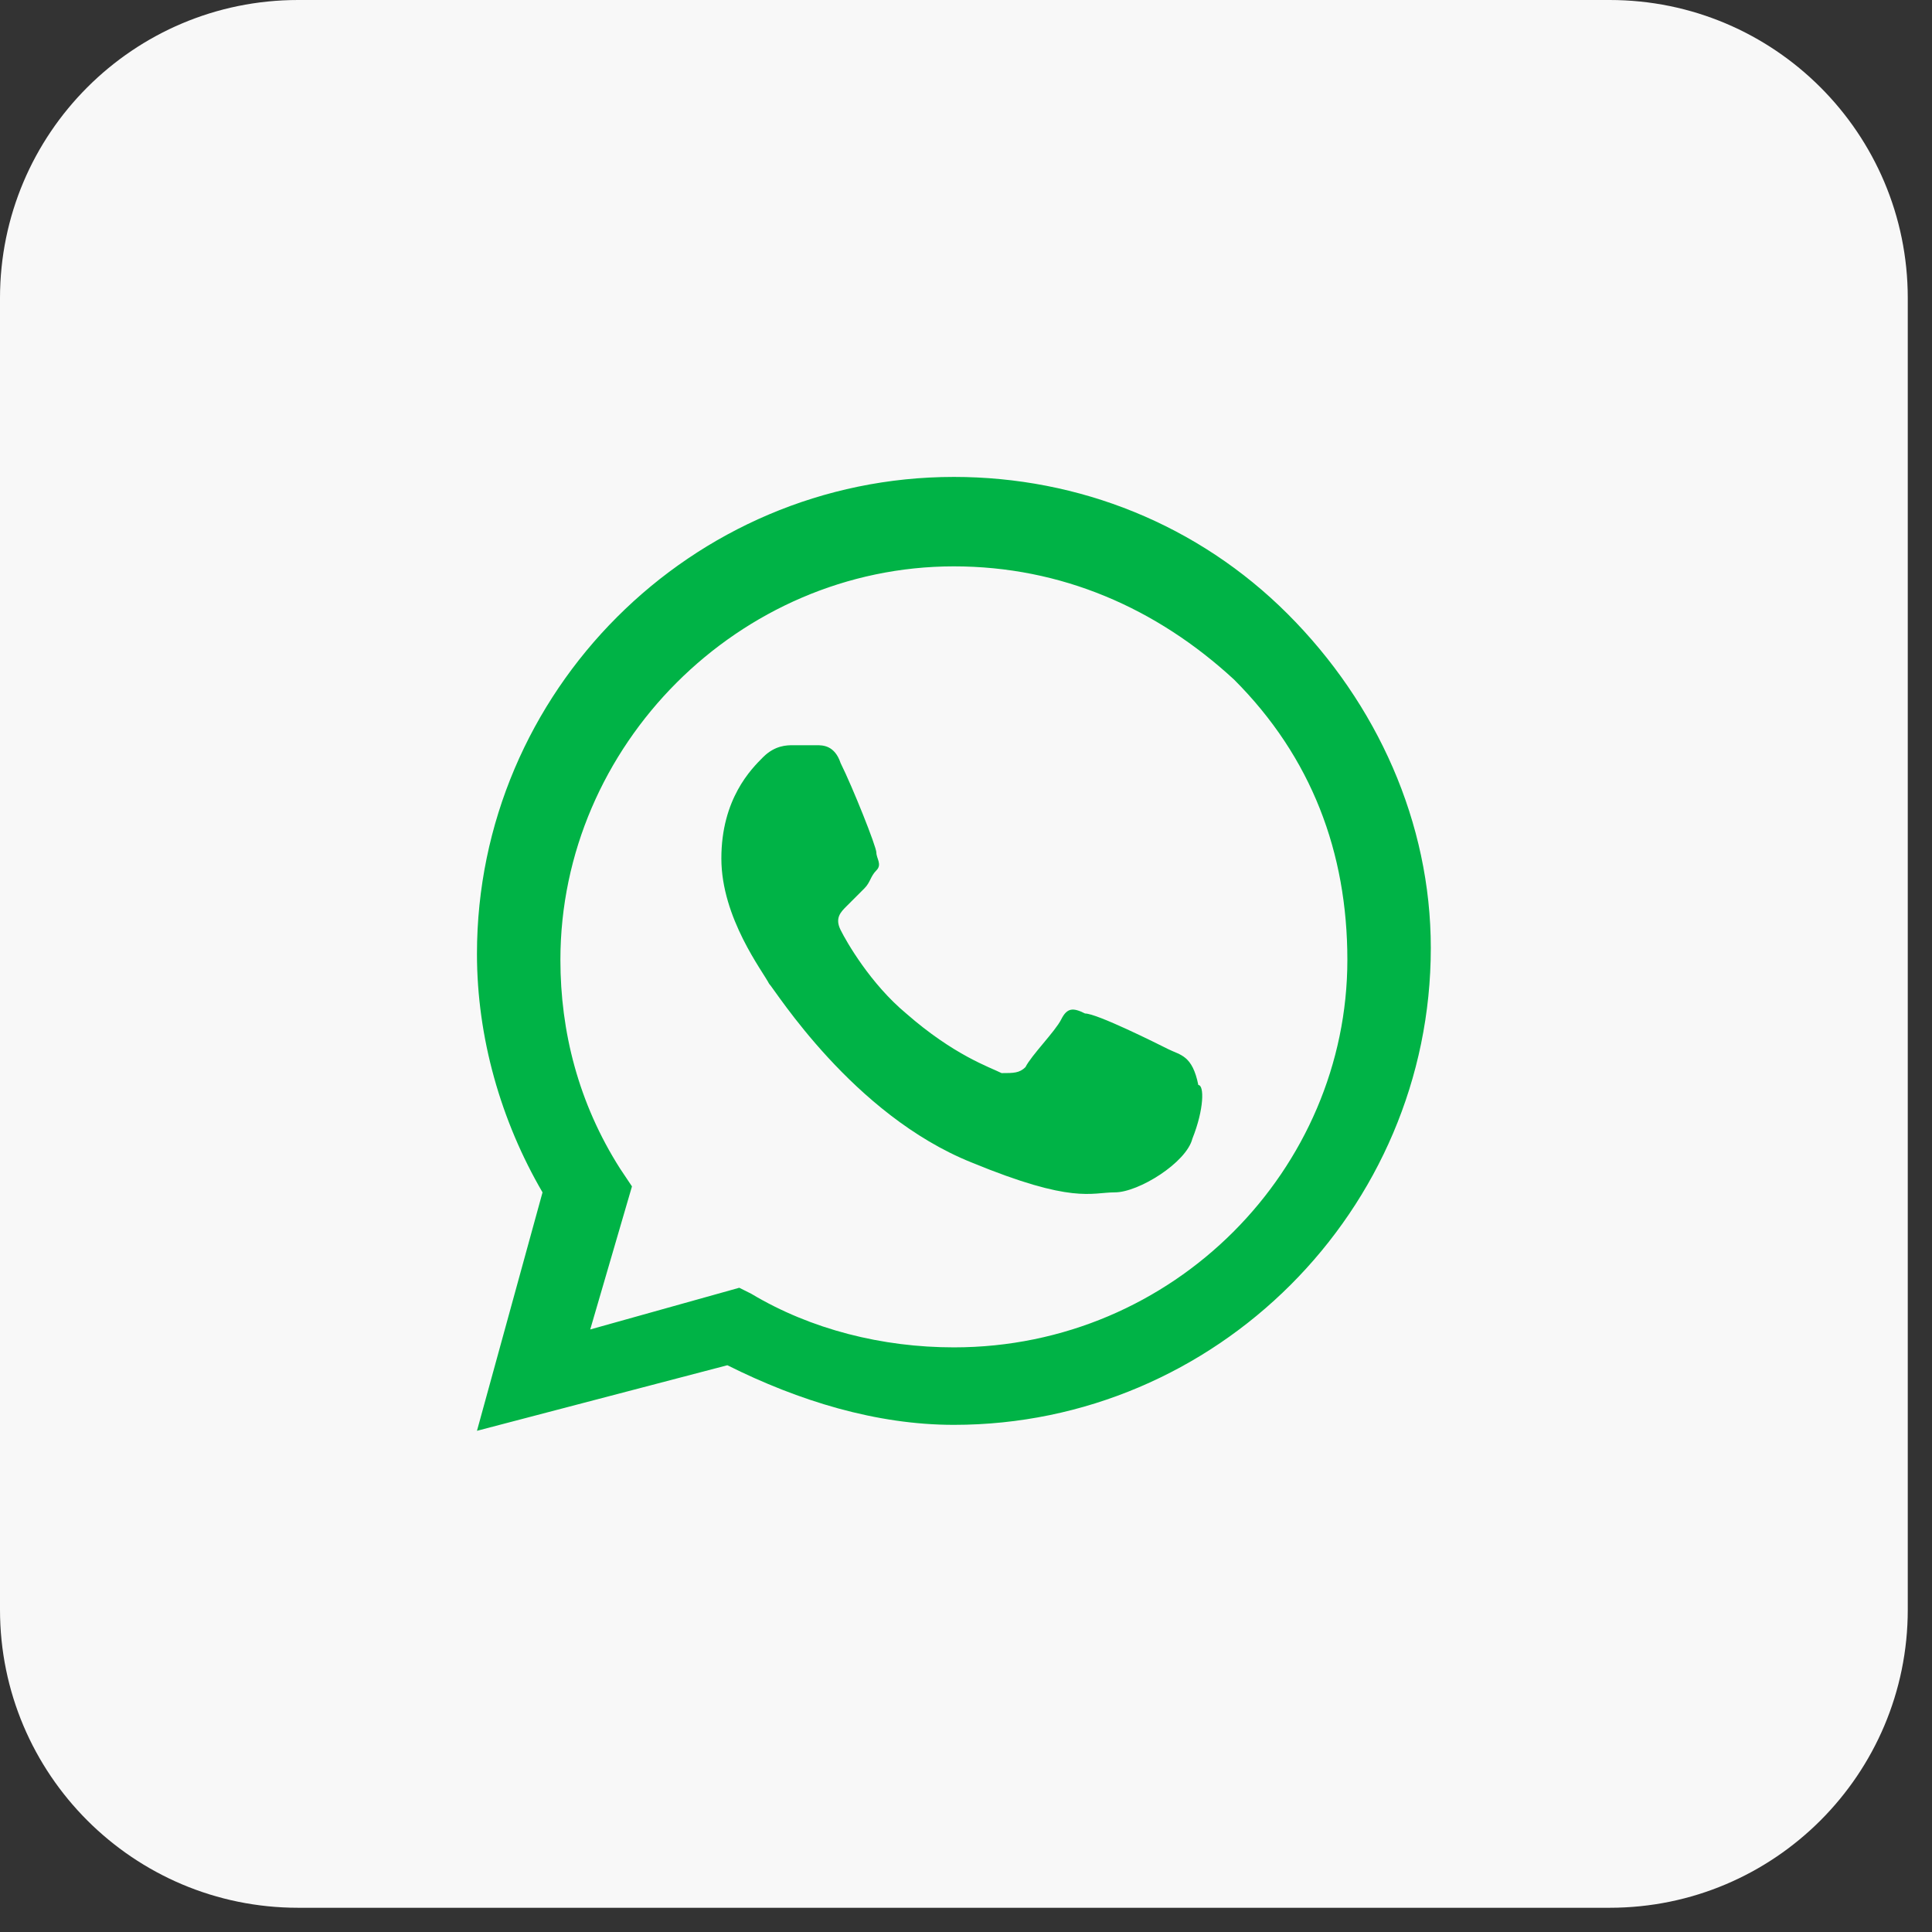
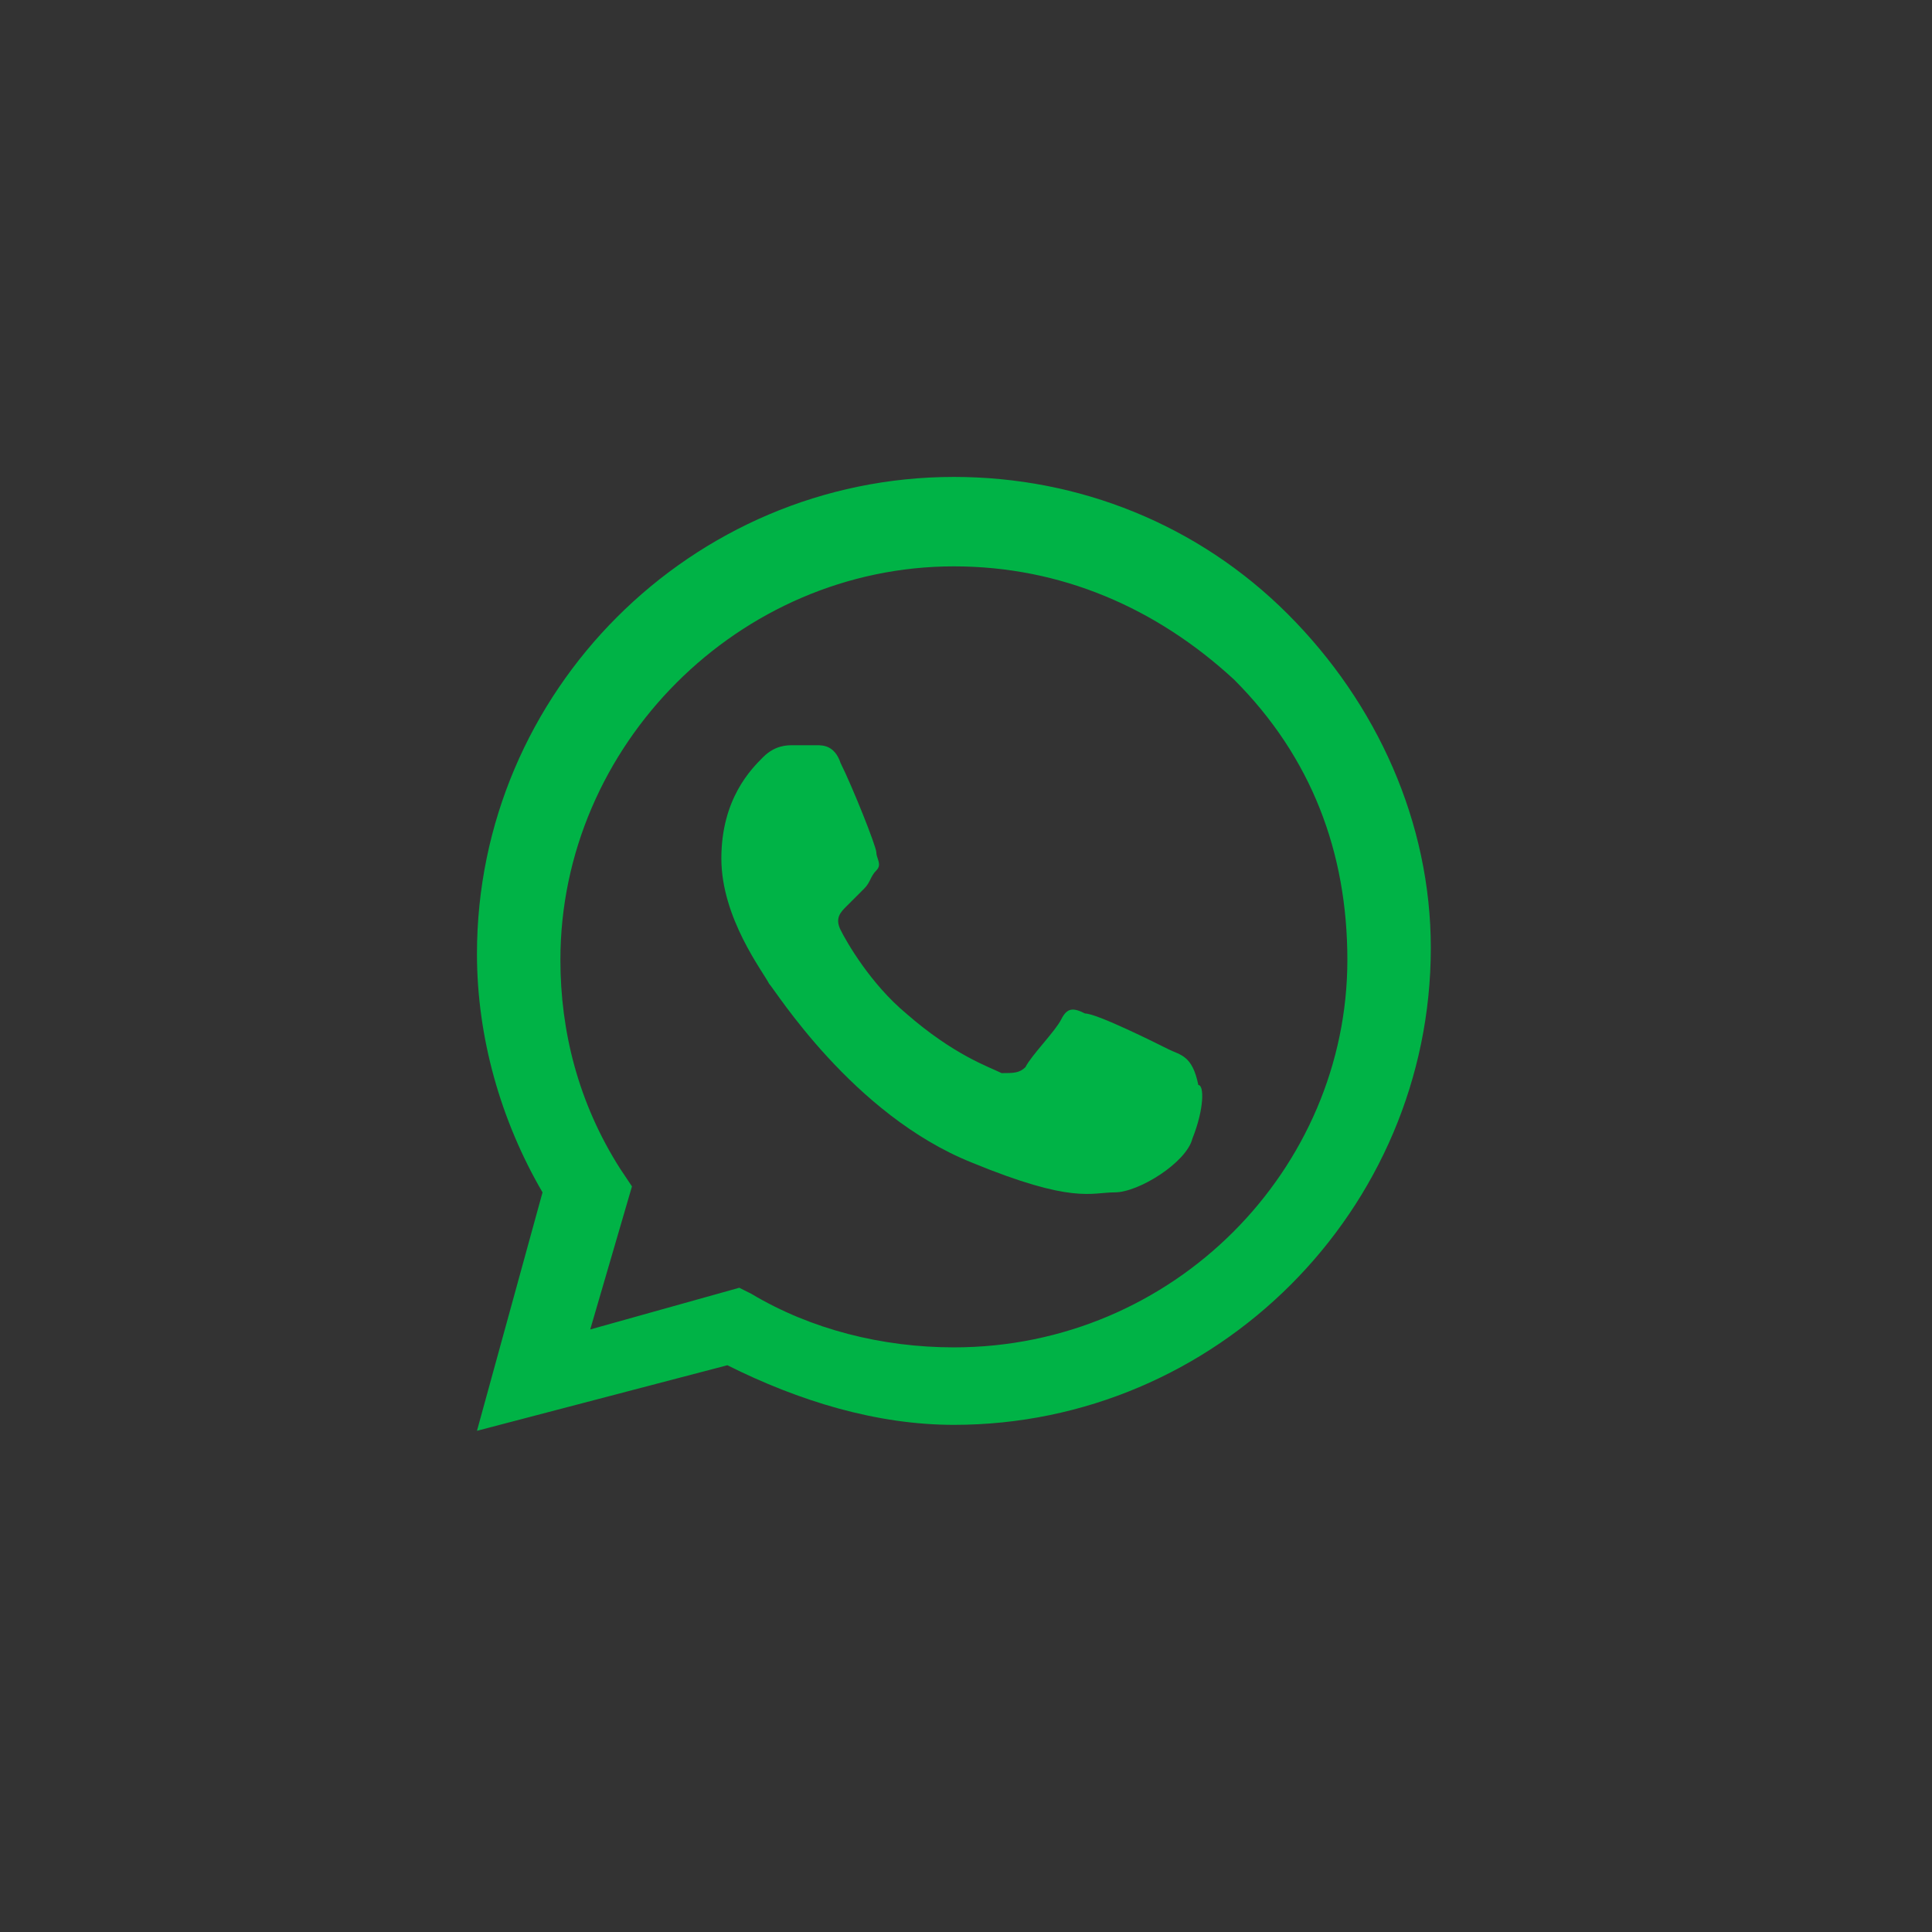
<svg xmlns="http://www.w3.org/2000/svg" width="48" height="48" viewBox="0 0 48 48" fill="none">
  <rect x="0" y="0" width="48" height="48" fill="#333333" stroke="none" />
  <g id="whatsapp">
-     <path id="bg" d="M39.992 0H7.406C3.316 0 0 3.316 0 7.406V39.992C0 44.082 3.316 47.398 7.406 47.398H39.992C44.082 47.398 47.398 44.082 47.398 39.992V7.406C47.398 3.316 44.082 0 39.992 0Z" fill="#F8F8F8" />
    <path id="whatsapp_2" fill-rule="evenodd" clip-rule="evenodd" d="M31.994 15.256C29.772 13.034 26.809 11.849 23.699 11.849C17.182 11.849 11.85 17.182 11.85 23.699C11.85 25.773 12.442 27.846 13.479 29.624L11.85 35.548L18.071 33.919C19.848 34.808 21.773 35.4 23.699 35.4C30.216 35.4 35.548 30.068 35.548 23.551C35.548 20.44 34.215 17.478 31.994 15.256ZM23.699 33.475C21.922 33.475 20.144 33.03 18.663 32.142L18.367 31.994L14.664 33.03L15.701 29.476L15.404 29.031C14.368 27.402 13.923 25.624 13.923 23.847C13.923 18.515 18.367 14.071 23.699 14.071C26.365 14.071 28.735 15.108 30.661 16.885C32.586 18.811 33.475 21.181 33.475 23.847C33.475 29.031 29.179 33.475 23.699 33.475ZM29.031 26.069C28.735 25.921 27.254 25.18 26.958 25.18C26.661 25.032 26.513 25.032 26.365 25.328C26.217 25.624 25.625 26.217 25.477 26.513C25.328 26.661 25.18 26.661 24.884 26.661C24.588 26.513 23.699 26.217 22.514 25.18C21.625 24.439 21.033 23.403 20.885 23.106C20.737 22.81 20.885 22.662 21.033 22.514C21.181 22.366 21.329 22.218 21.477 22.07C21.625 21.922 21.625 21.773 21.773 21.625C21.922 21.477 21.773 21.329 21.773 21.181C21.773 21.033 21.181 19.552 20.885 18.959C20.737 18.515 20.441 18.515 20.292 18.515C20.144 18.515 19.996 18.515 19.7 18.515C19.552 18.515 19.256 18.515 18.959 18.811C18.663 19.107 17.922 19.848 17.922 21.329C17.922 22.81 18.959 24.143 19.107 24.439C19.256 24.588 21.181 27.698 24.143 28.883C26.661 29.92 27.106 29.624 27.698 29.624C28.291 29.624 29.476 28.883 29.624 28.291C29.92 27.55 29.92 26.957 29.772 26.957C29.624 26.217 29.328 26.217 29.031 26.069Z" fill="#00B346" />
  </g>
</svg>